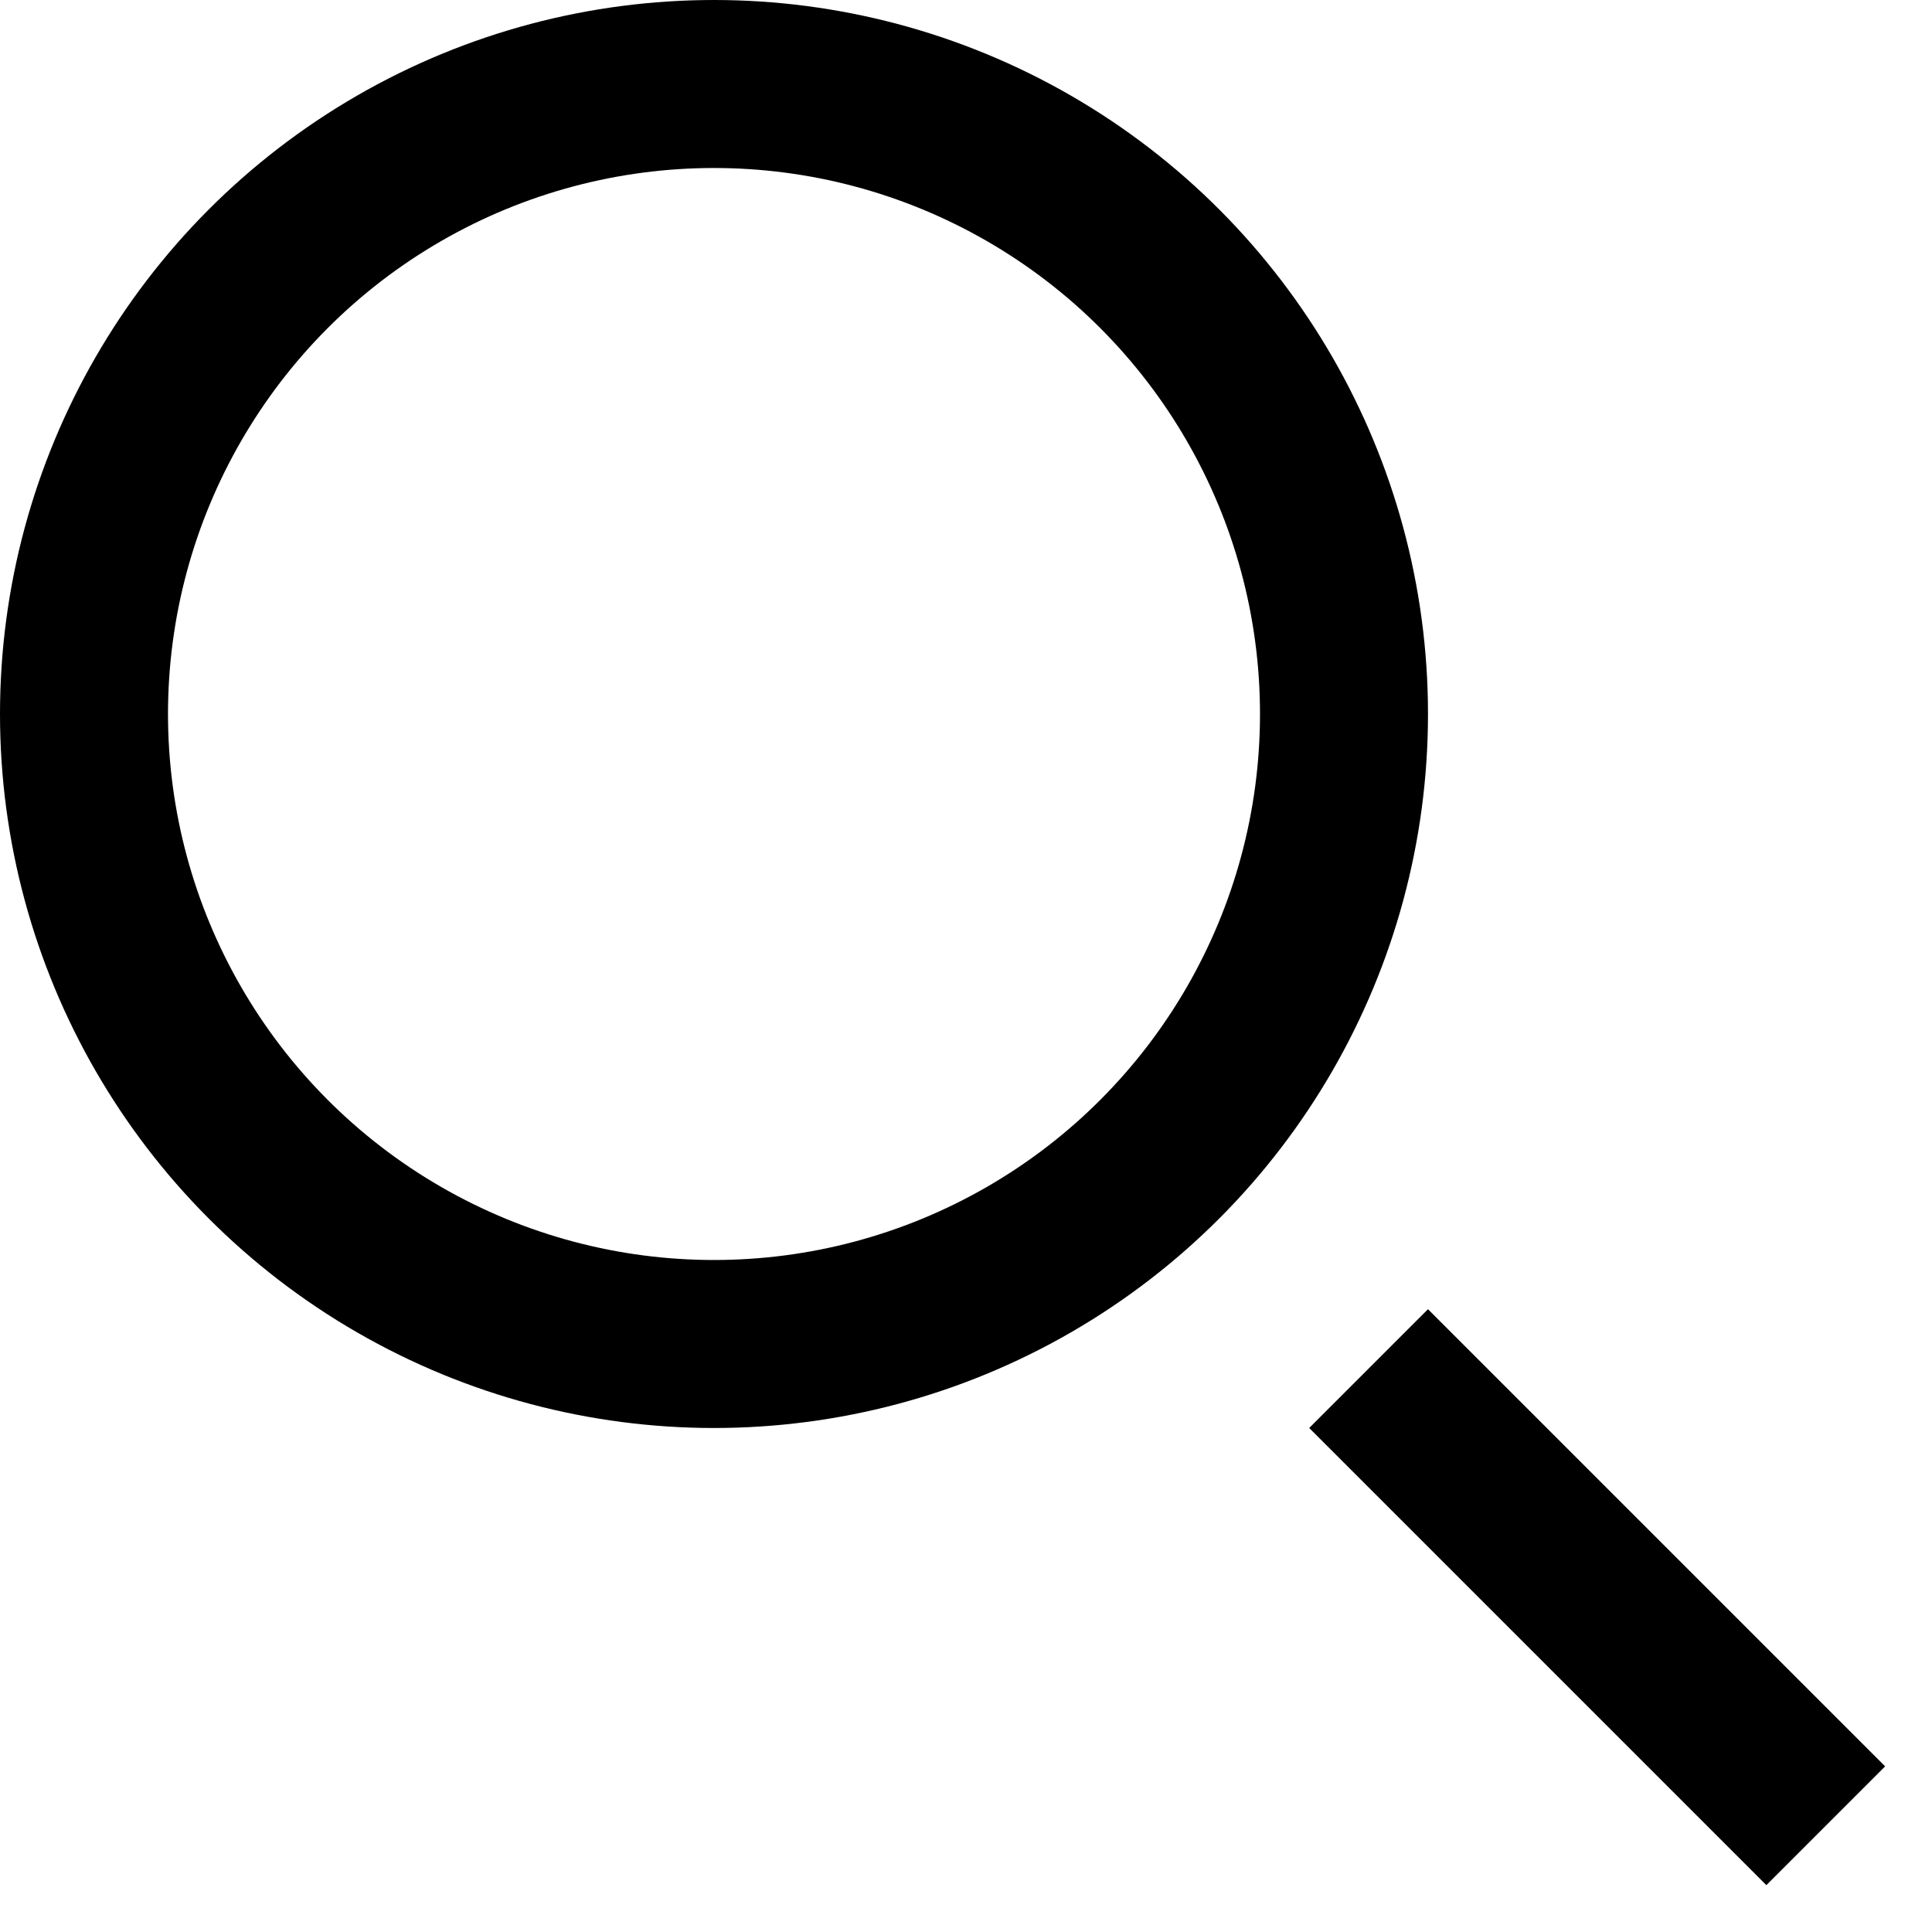
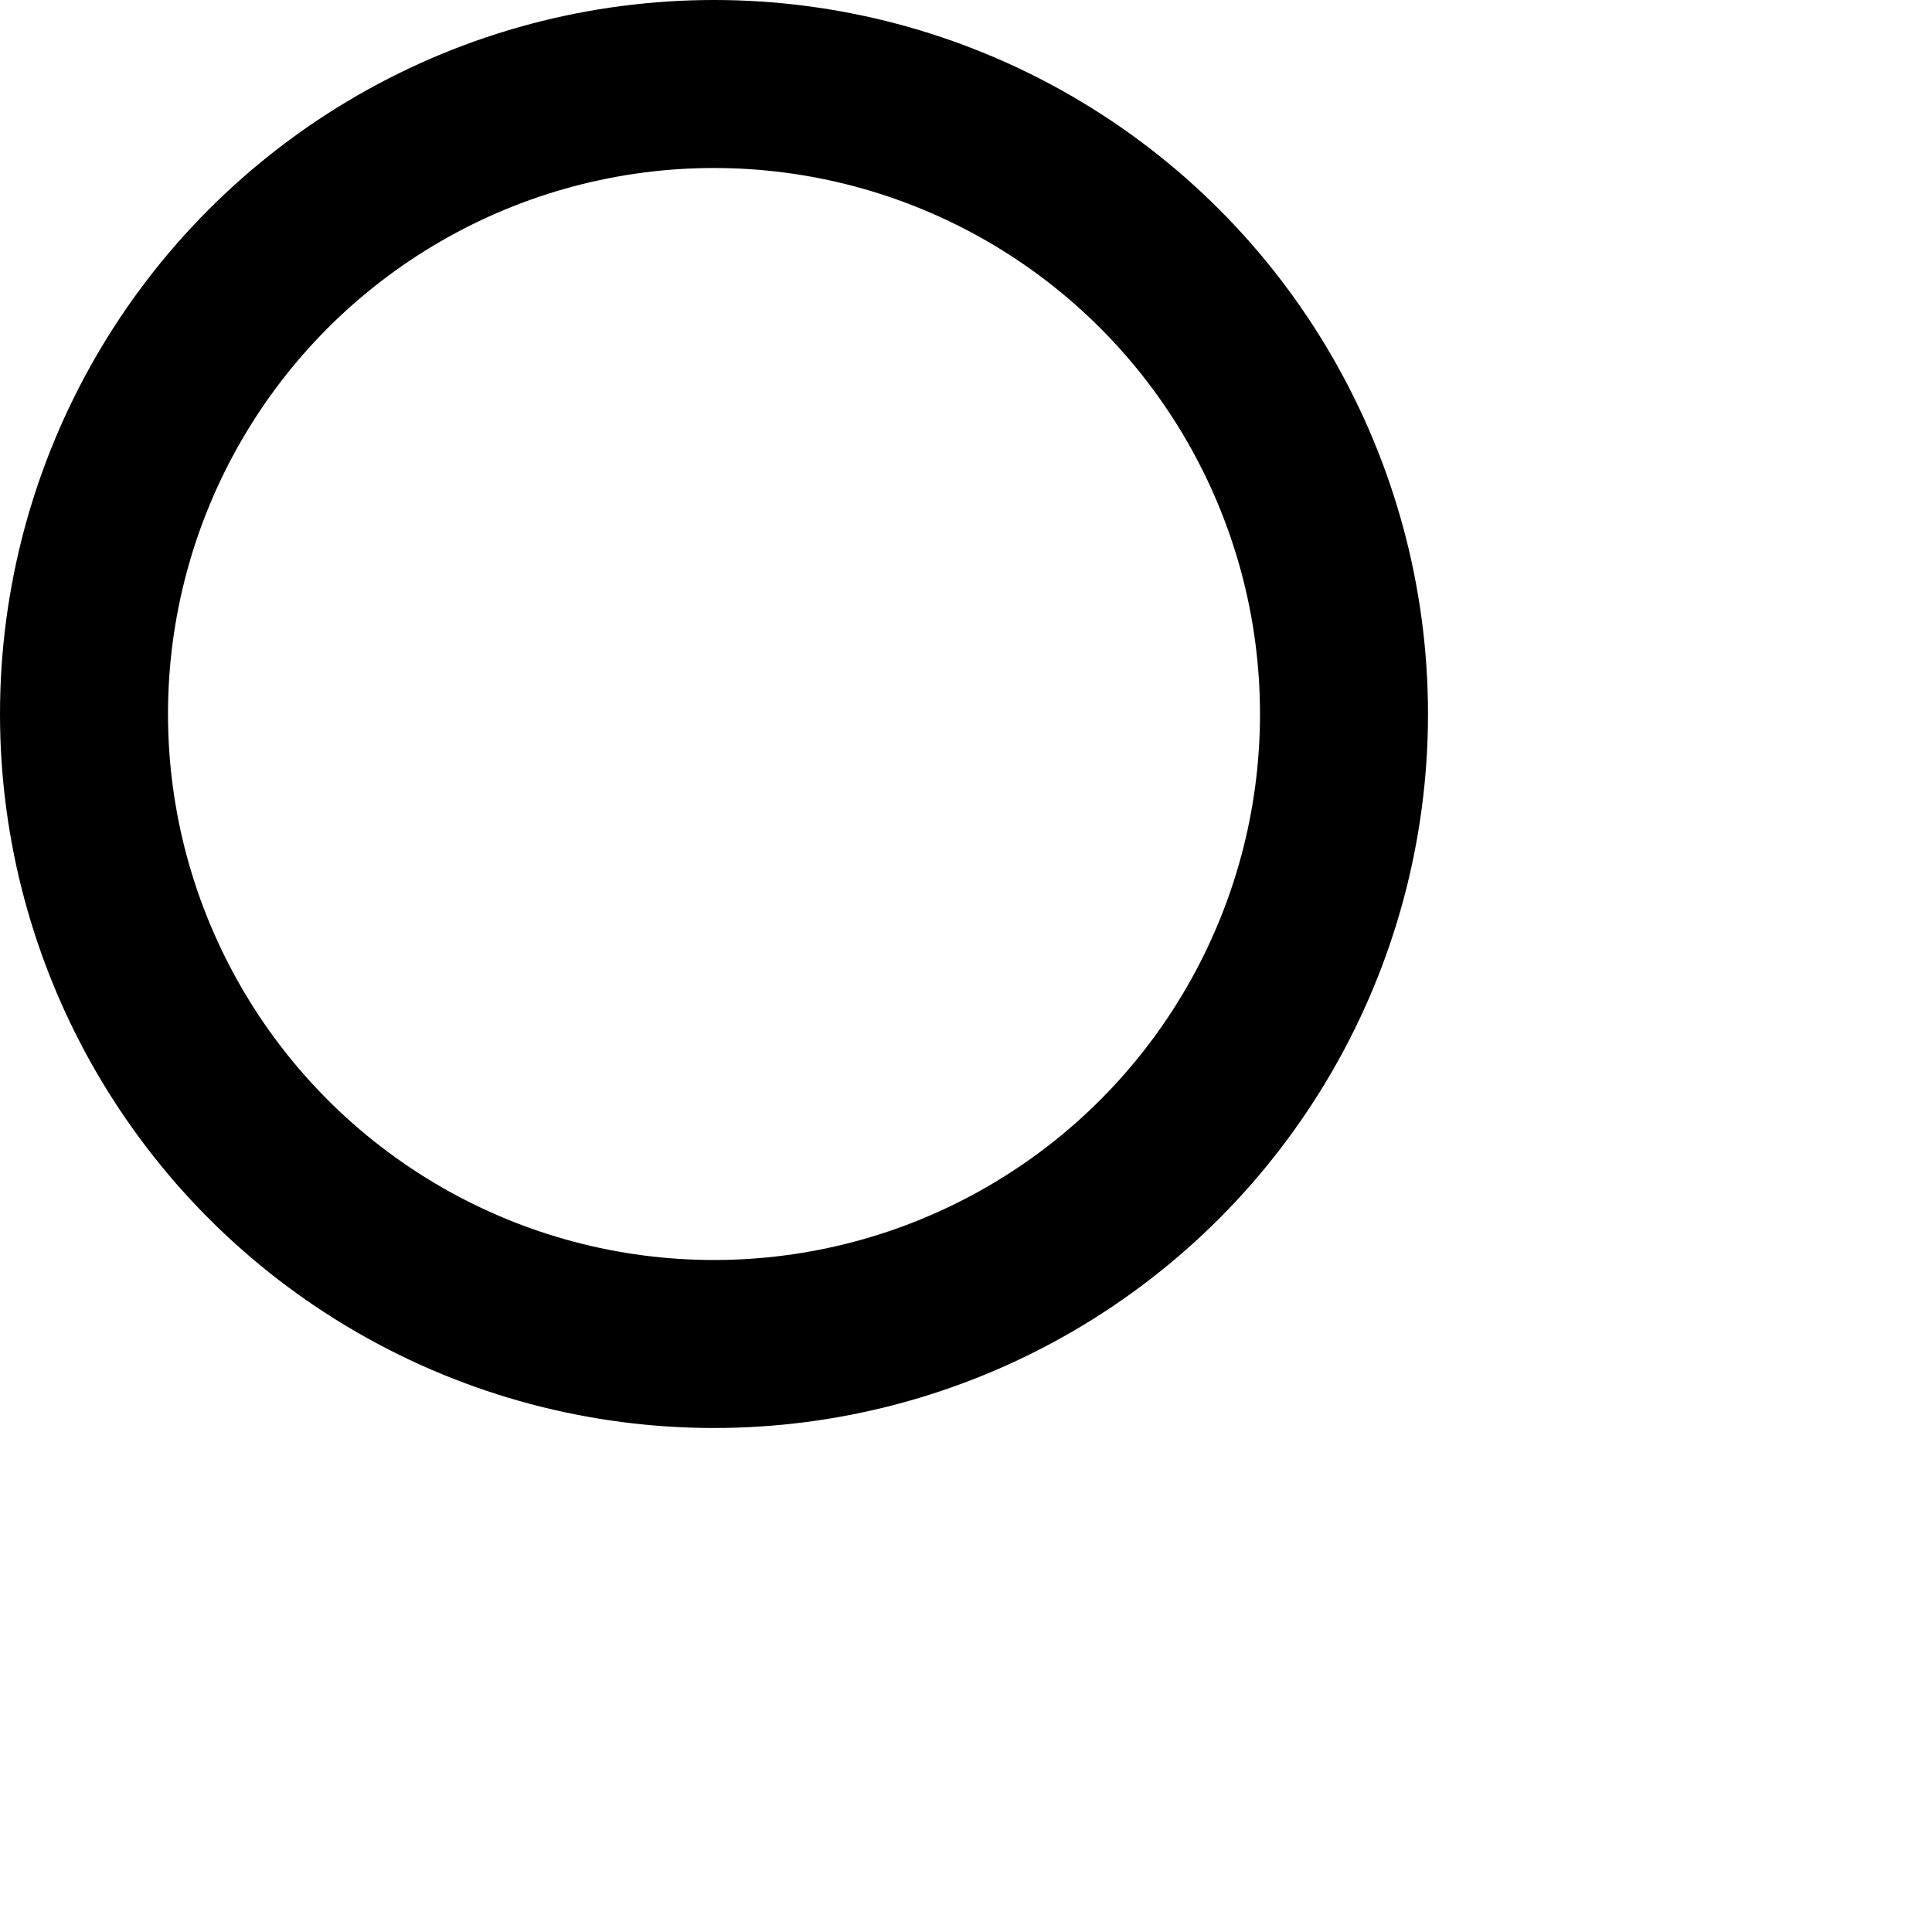
<svg xmlns="http://www.w3.org/2000/svg" width="23px" height="23px" viewBox="0 0 23 23" version="1.1">
  <title>Group 2</title>
  <desc>Created with Sketch.</desc>
  <defs />
  <g id="Artboard" stroke="none" stroke-width="1" fill="none" fill-rule="evenodd" transform="translate(-120, -48)">
    <g id="Group-2" transform="translate(121, 49)" stroke="#000000" stroke-width="2">
      <circle id="Oval-2" cx="7.5" cy="7.5" r="7.5" />
-       <path d="M16,16 L20.028,20.028" id="Line-2" stroke-linecap="square" />
    </g>
  </g>
</svg>